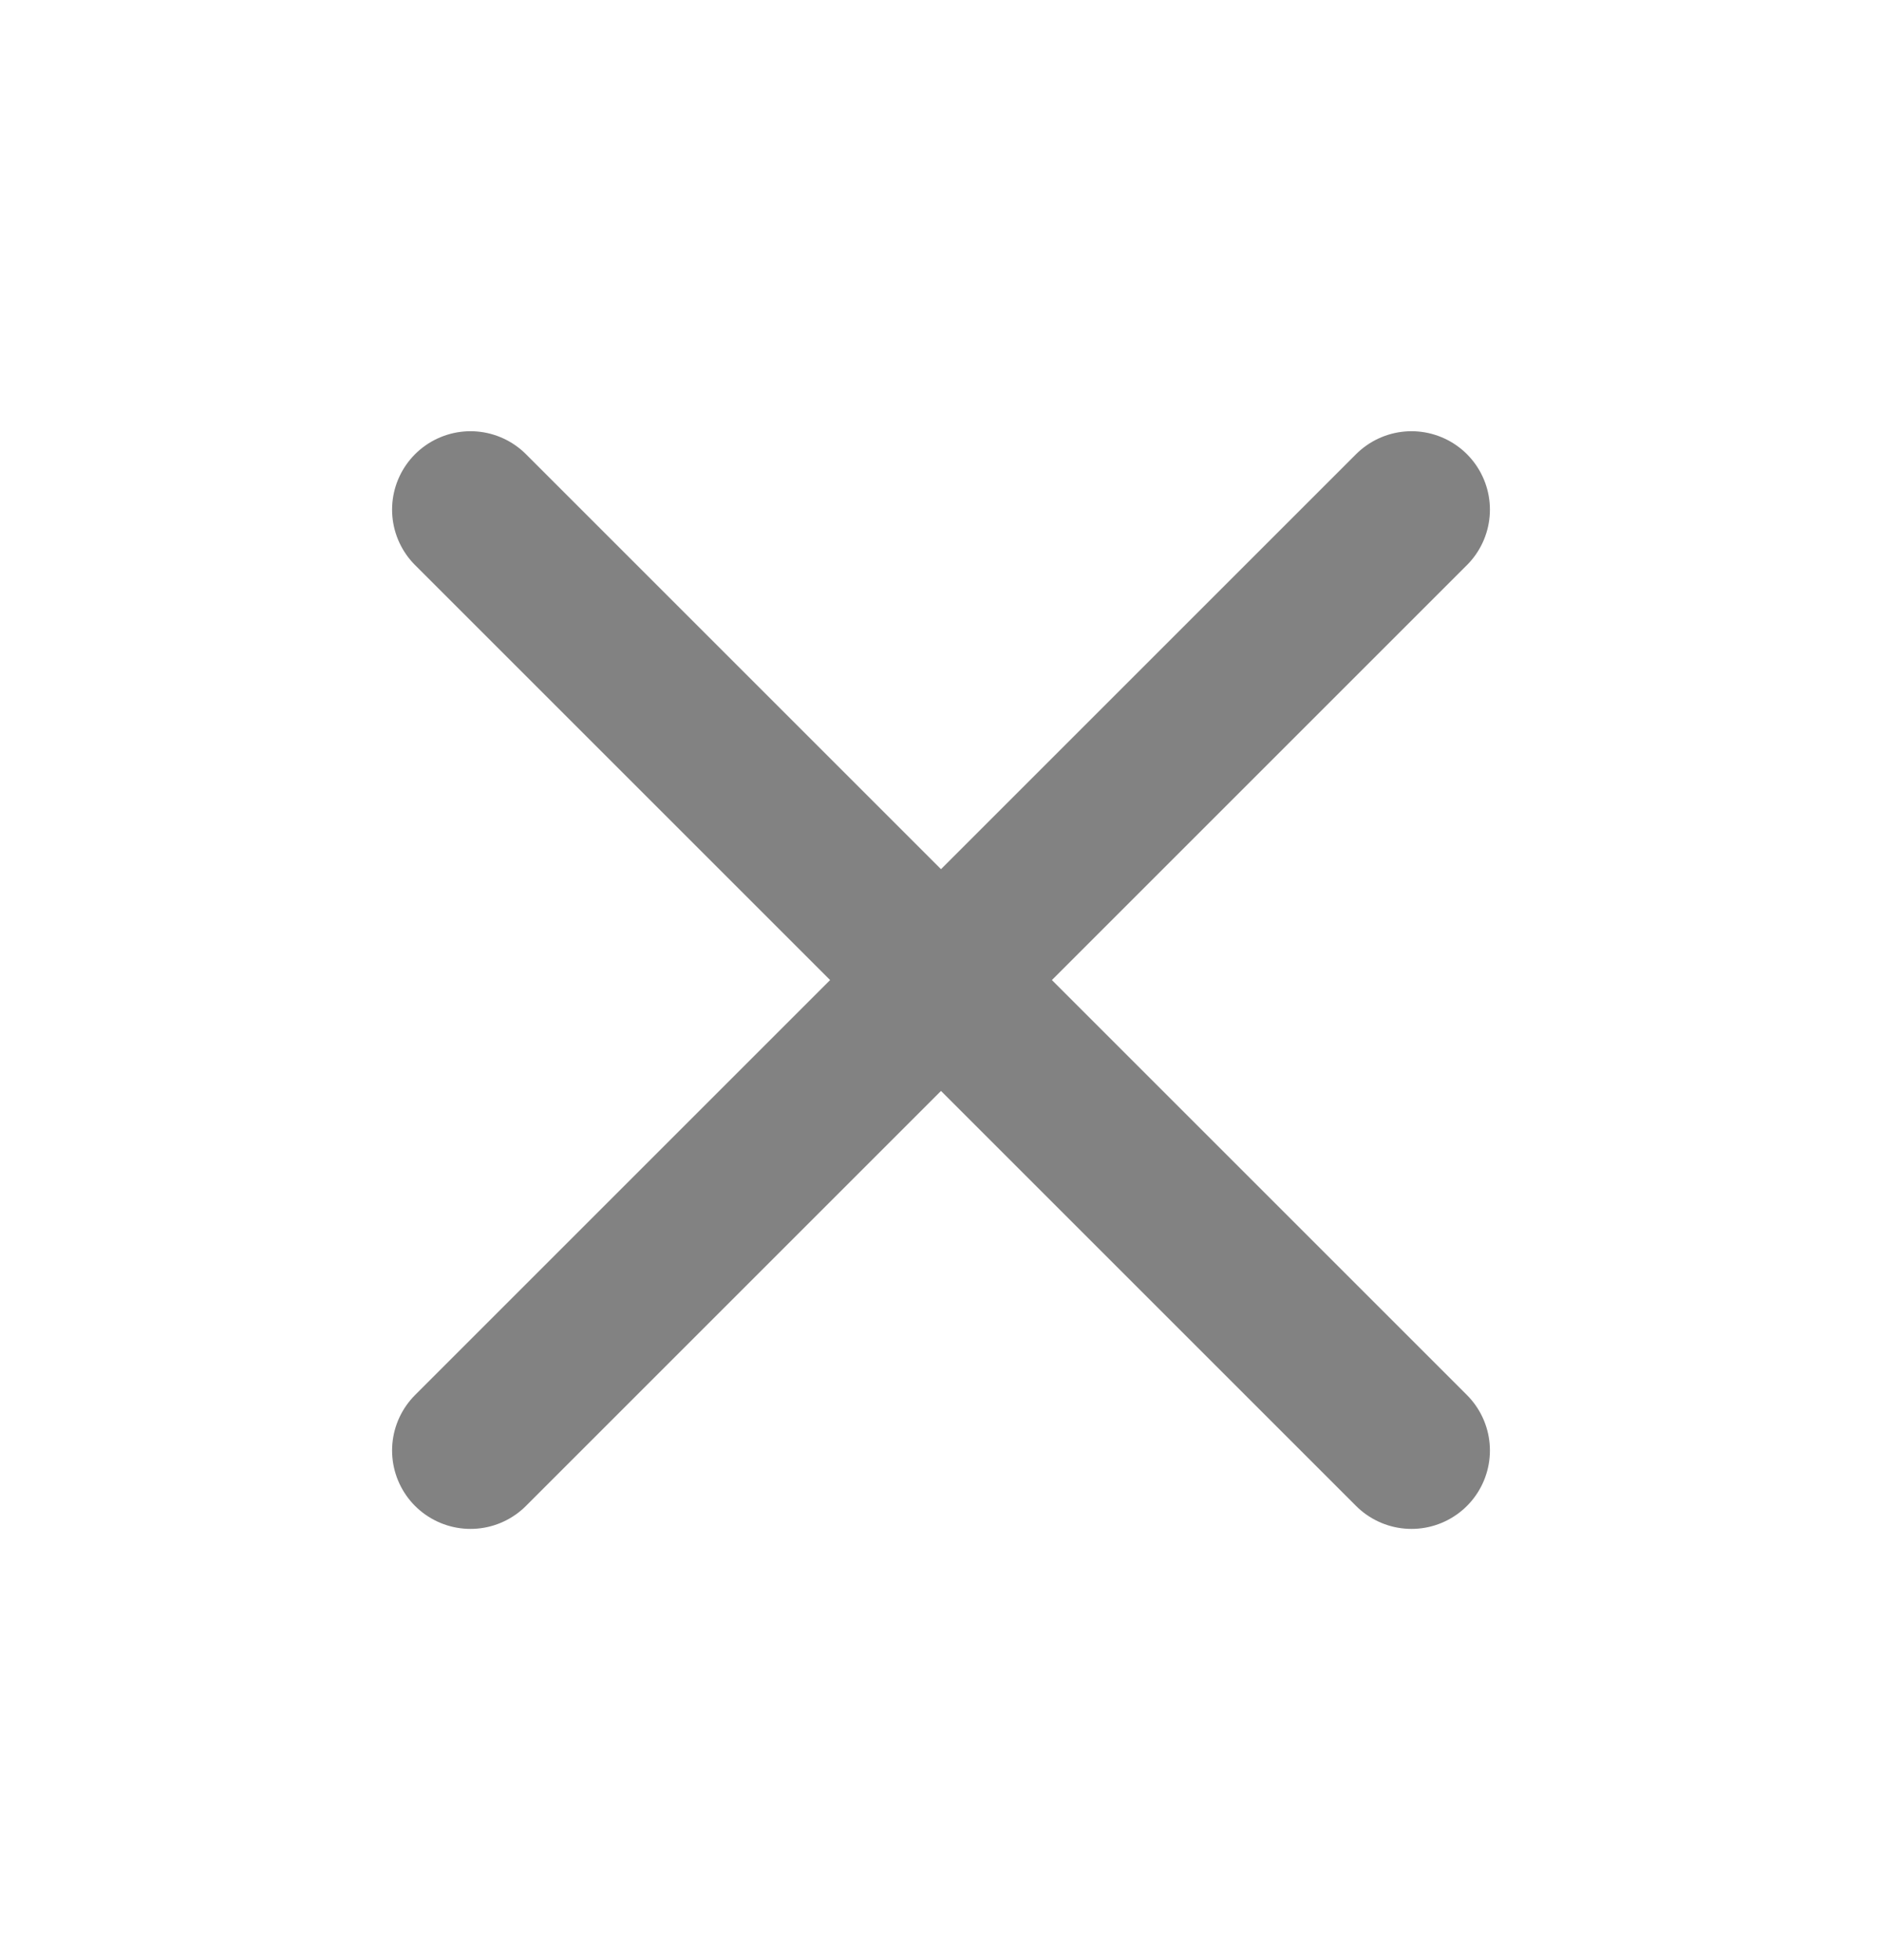
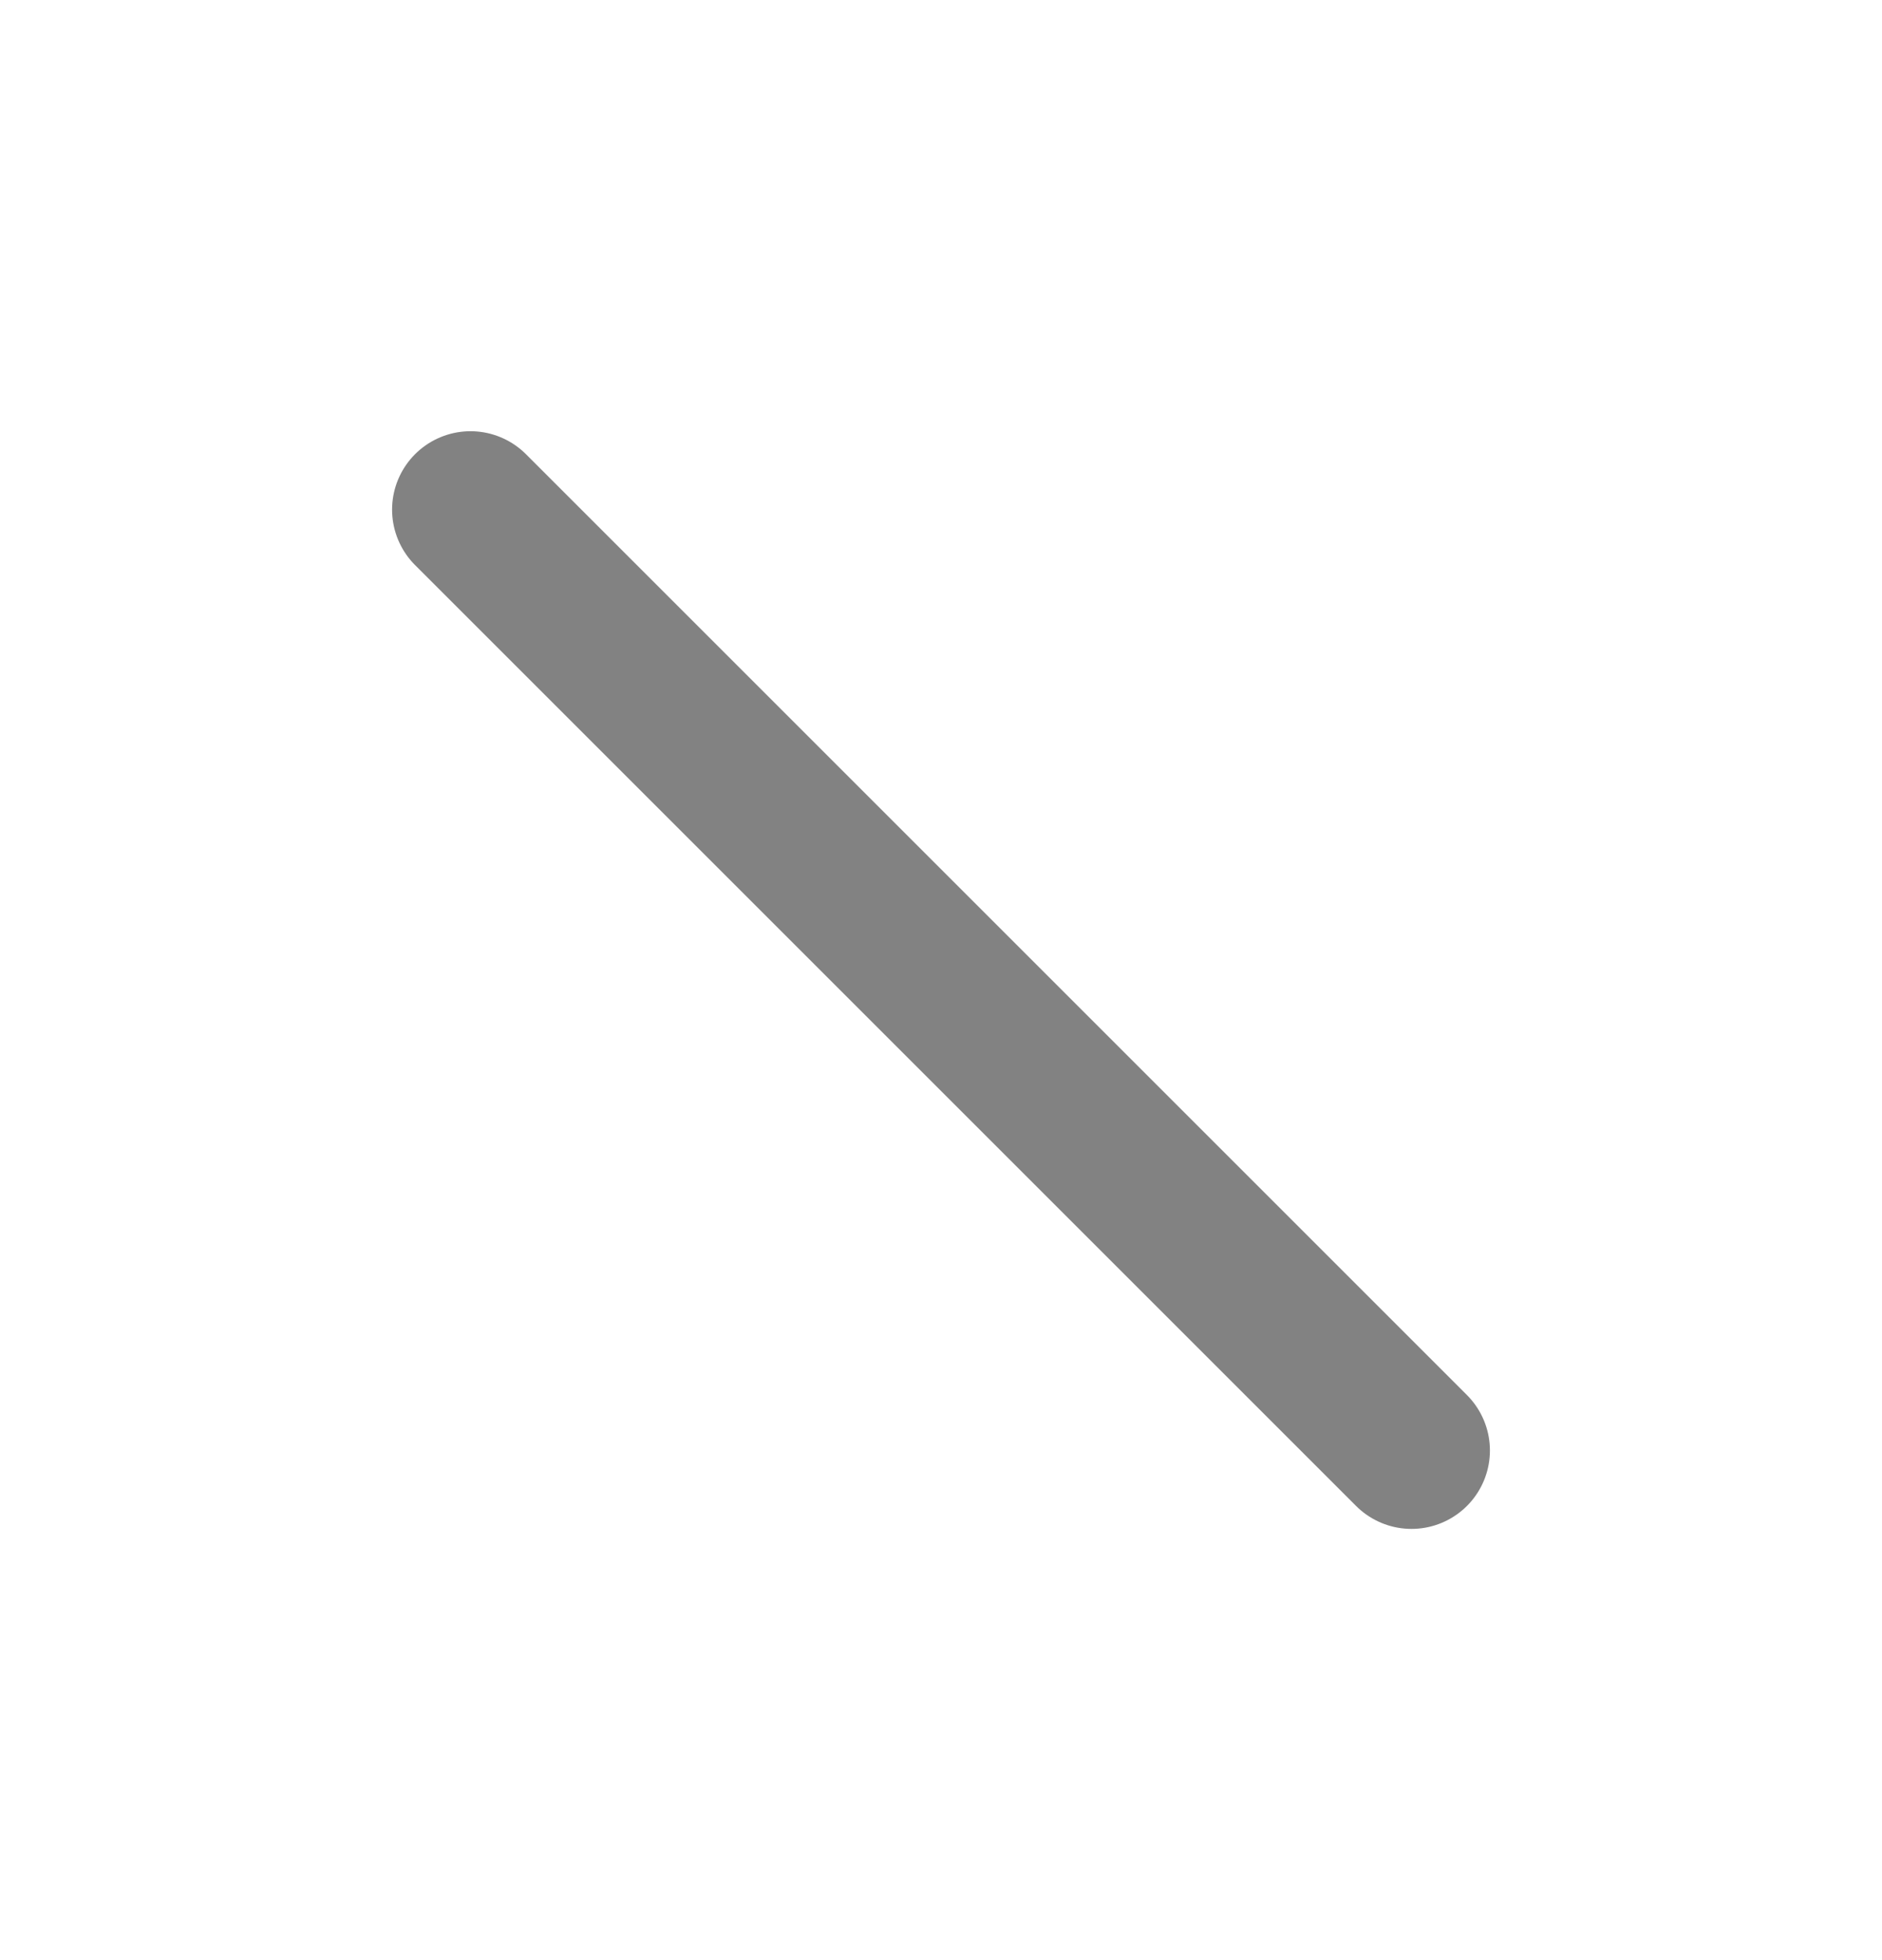
<svg xmlns="http://www.w3.org/2000/svg" width="24" height="25" viewBox="0 0 24 25" fill="none">
-   <path d="M18 6.5L6 18.5" stroke="#828282" stroke-width="2" stroke-linecap="round" stroke-linejoin="round" />
  <path d="M6 6.5L18 18.5" stroke="#828282" stroke-width="2" stroke-linecap="round" stroke-linejoin="round" />
</svg>